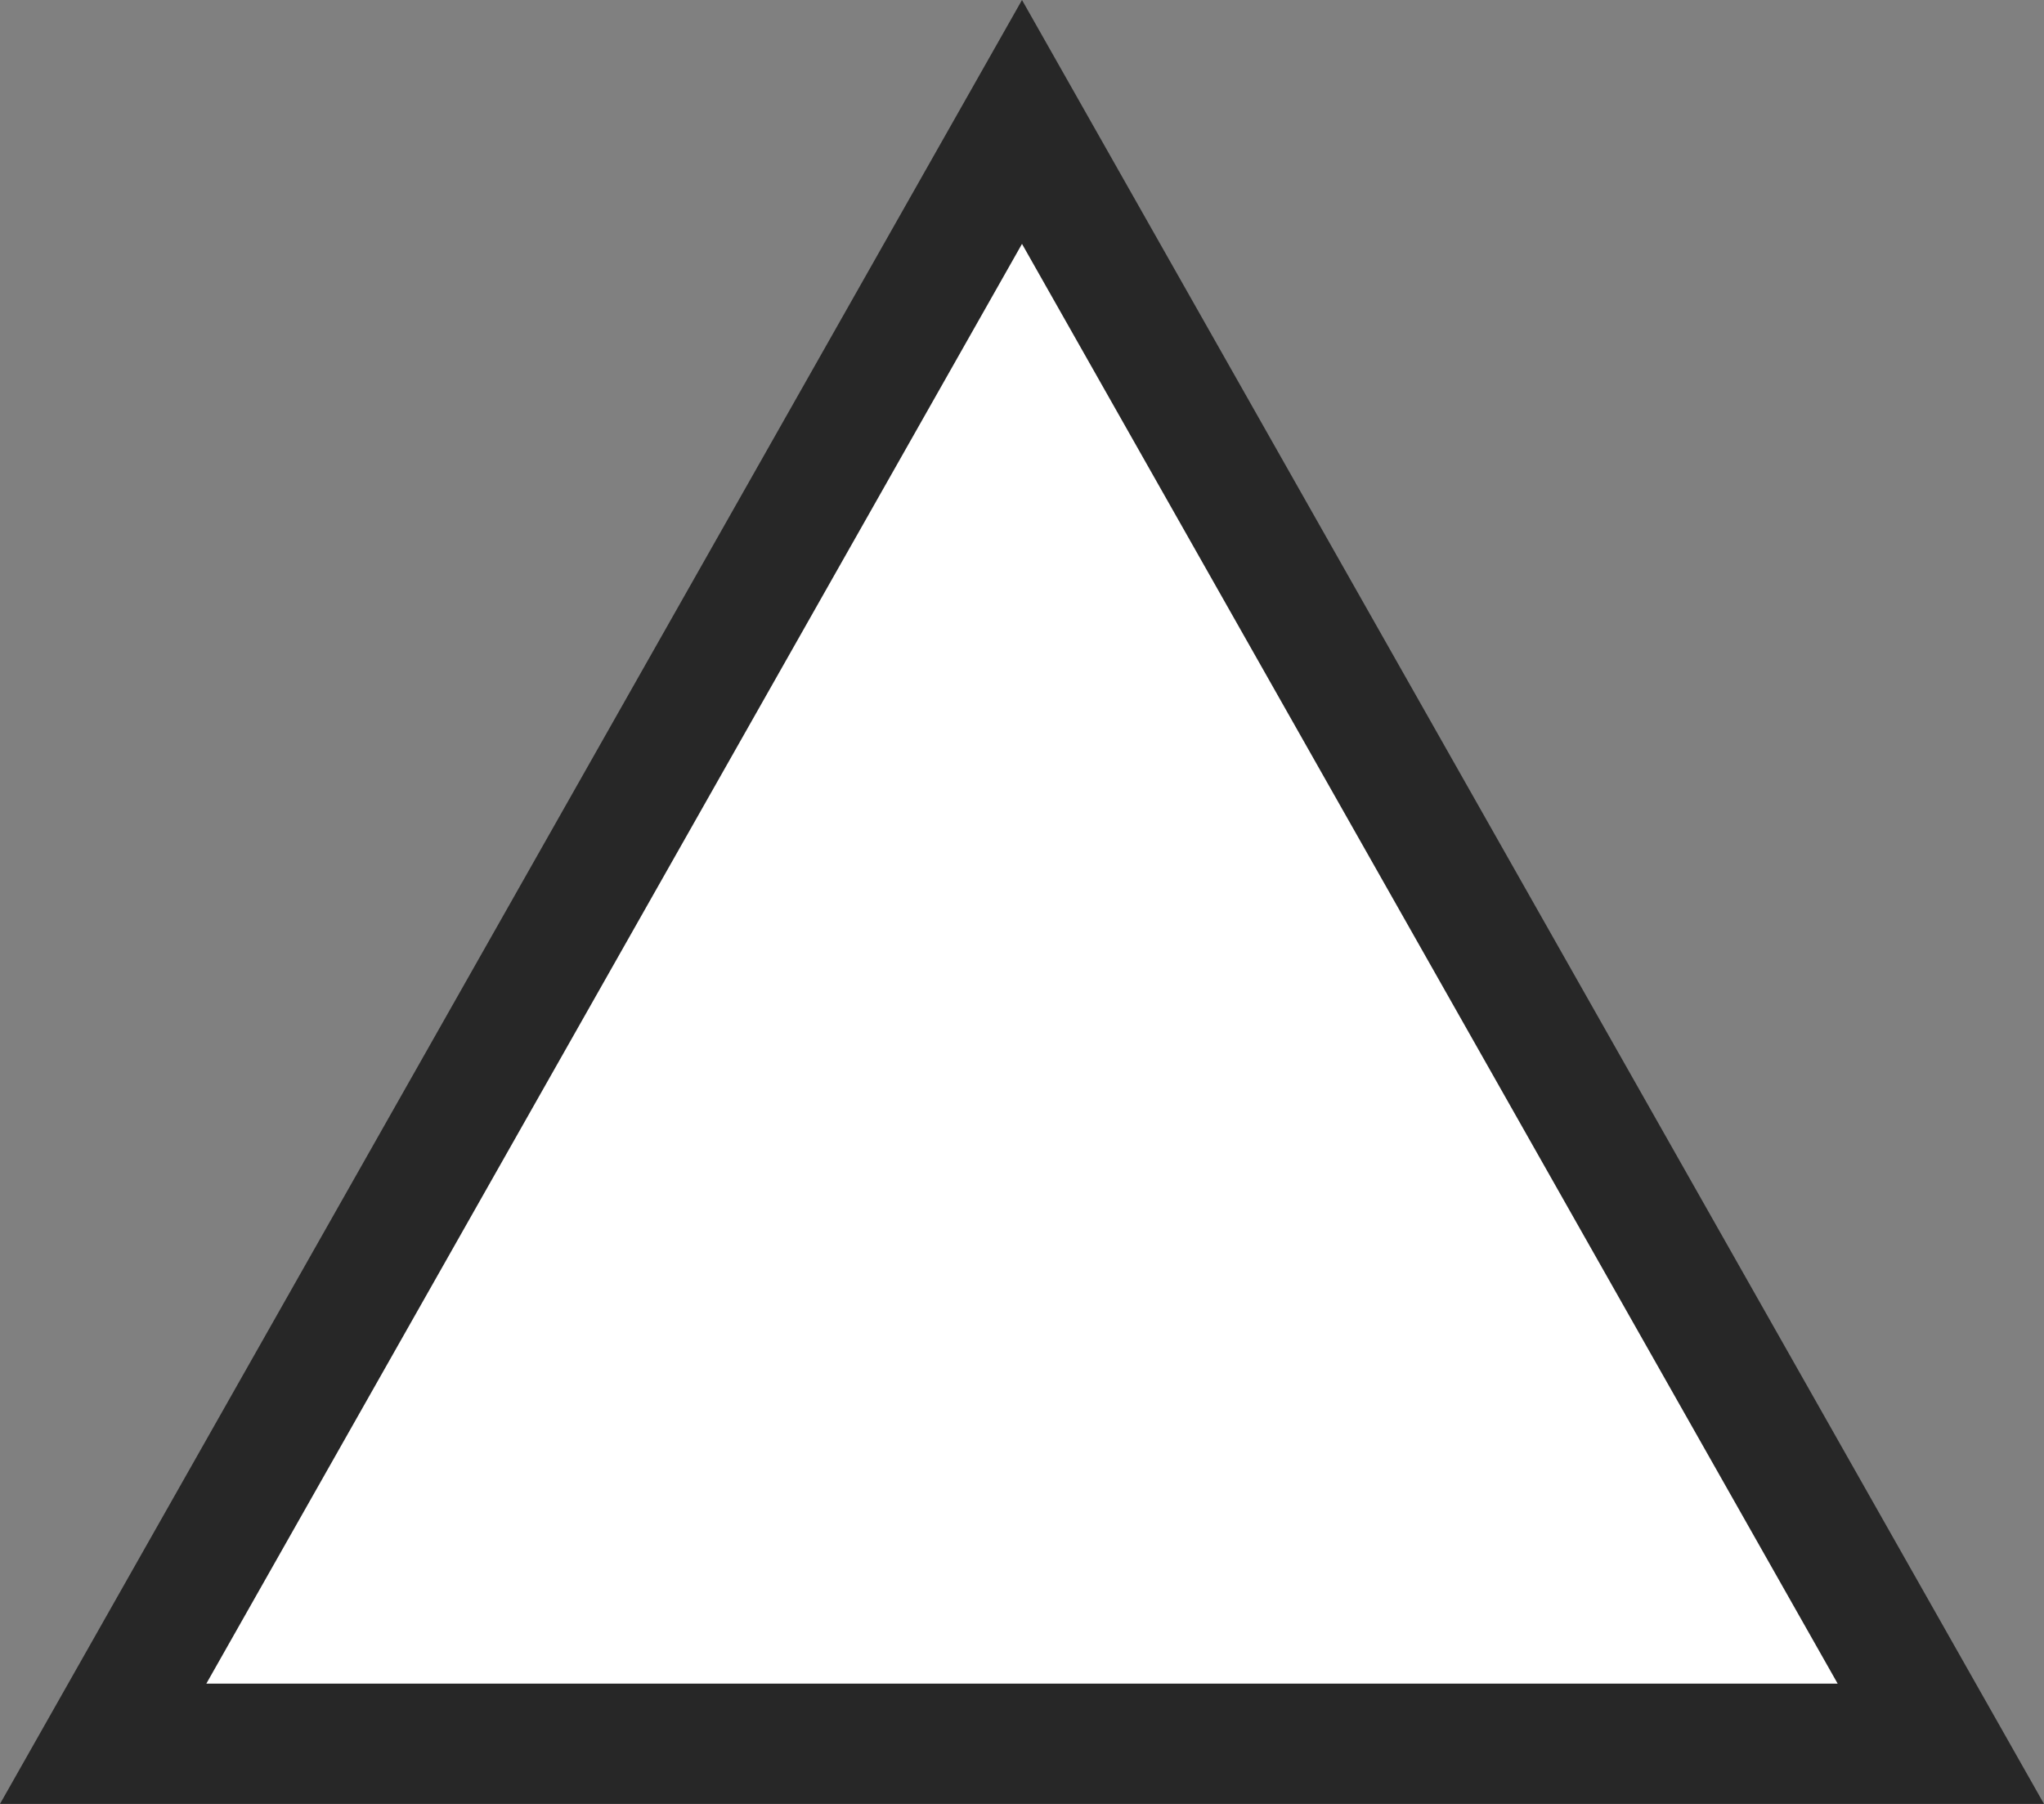
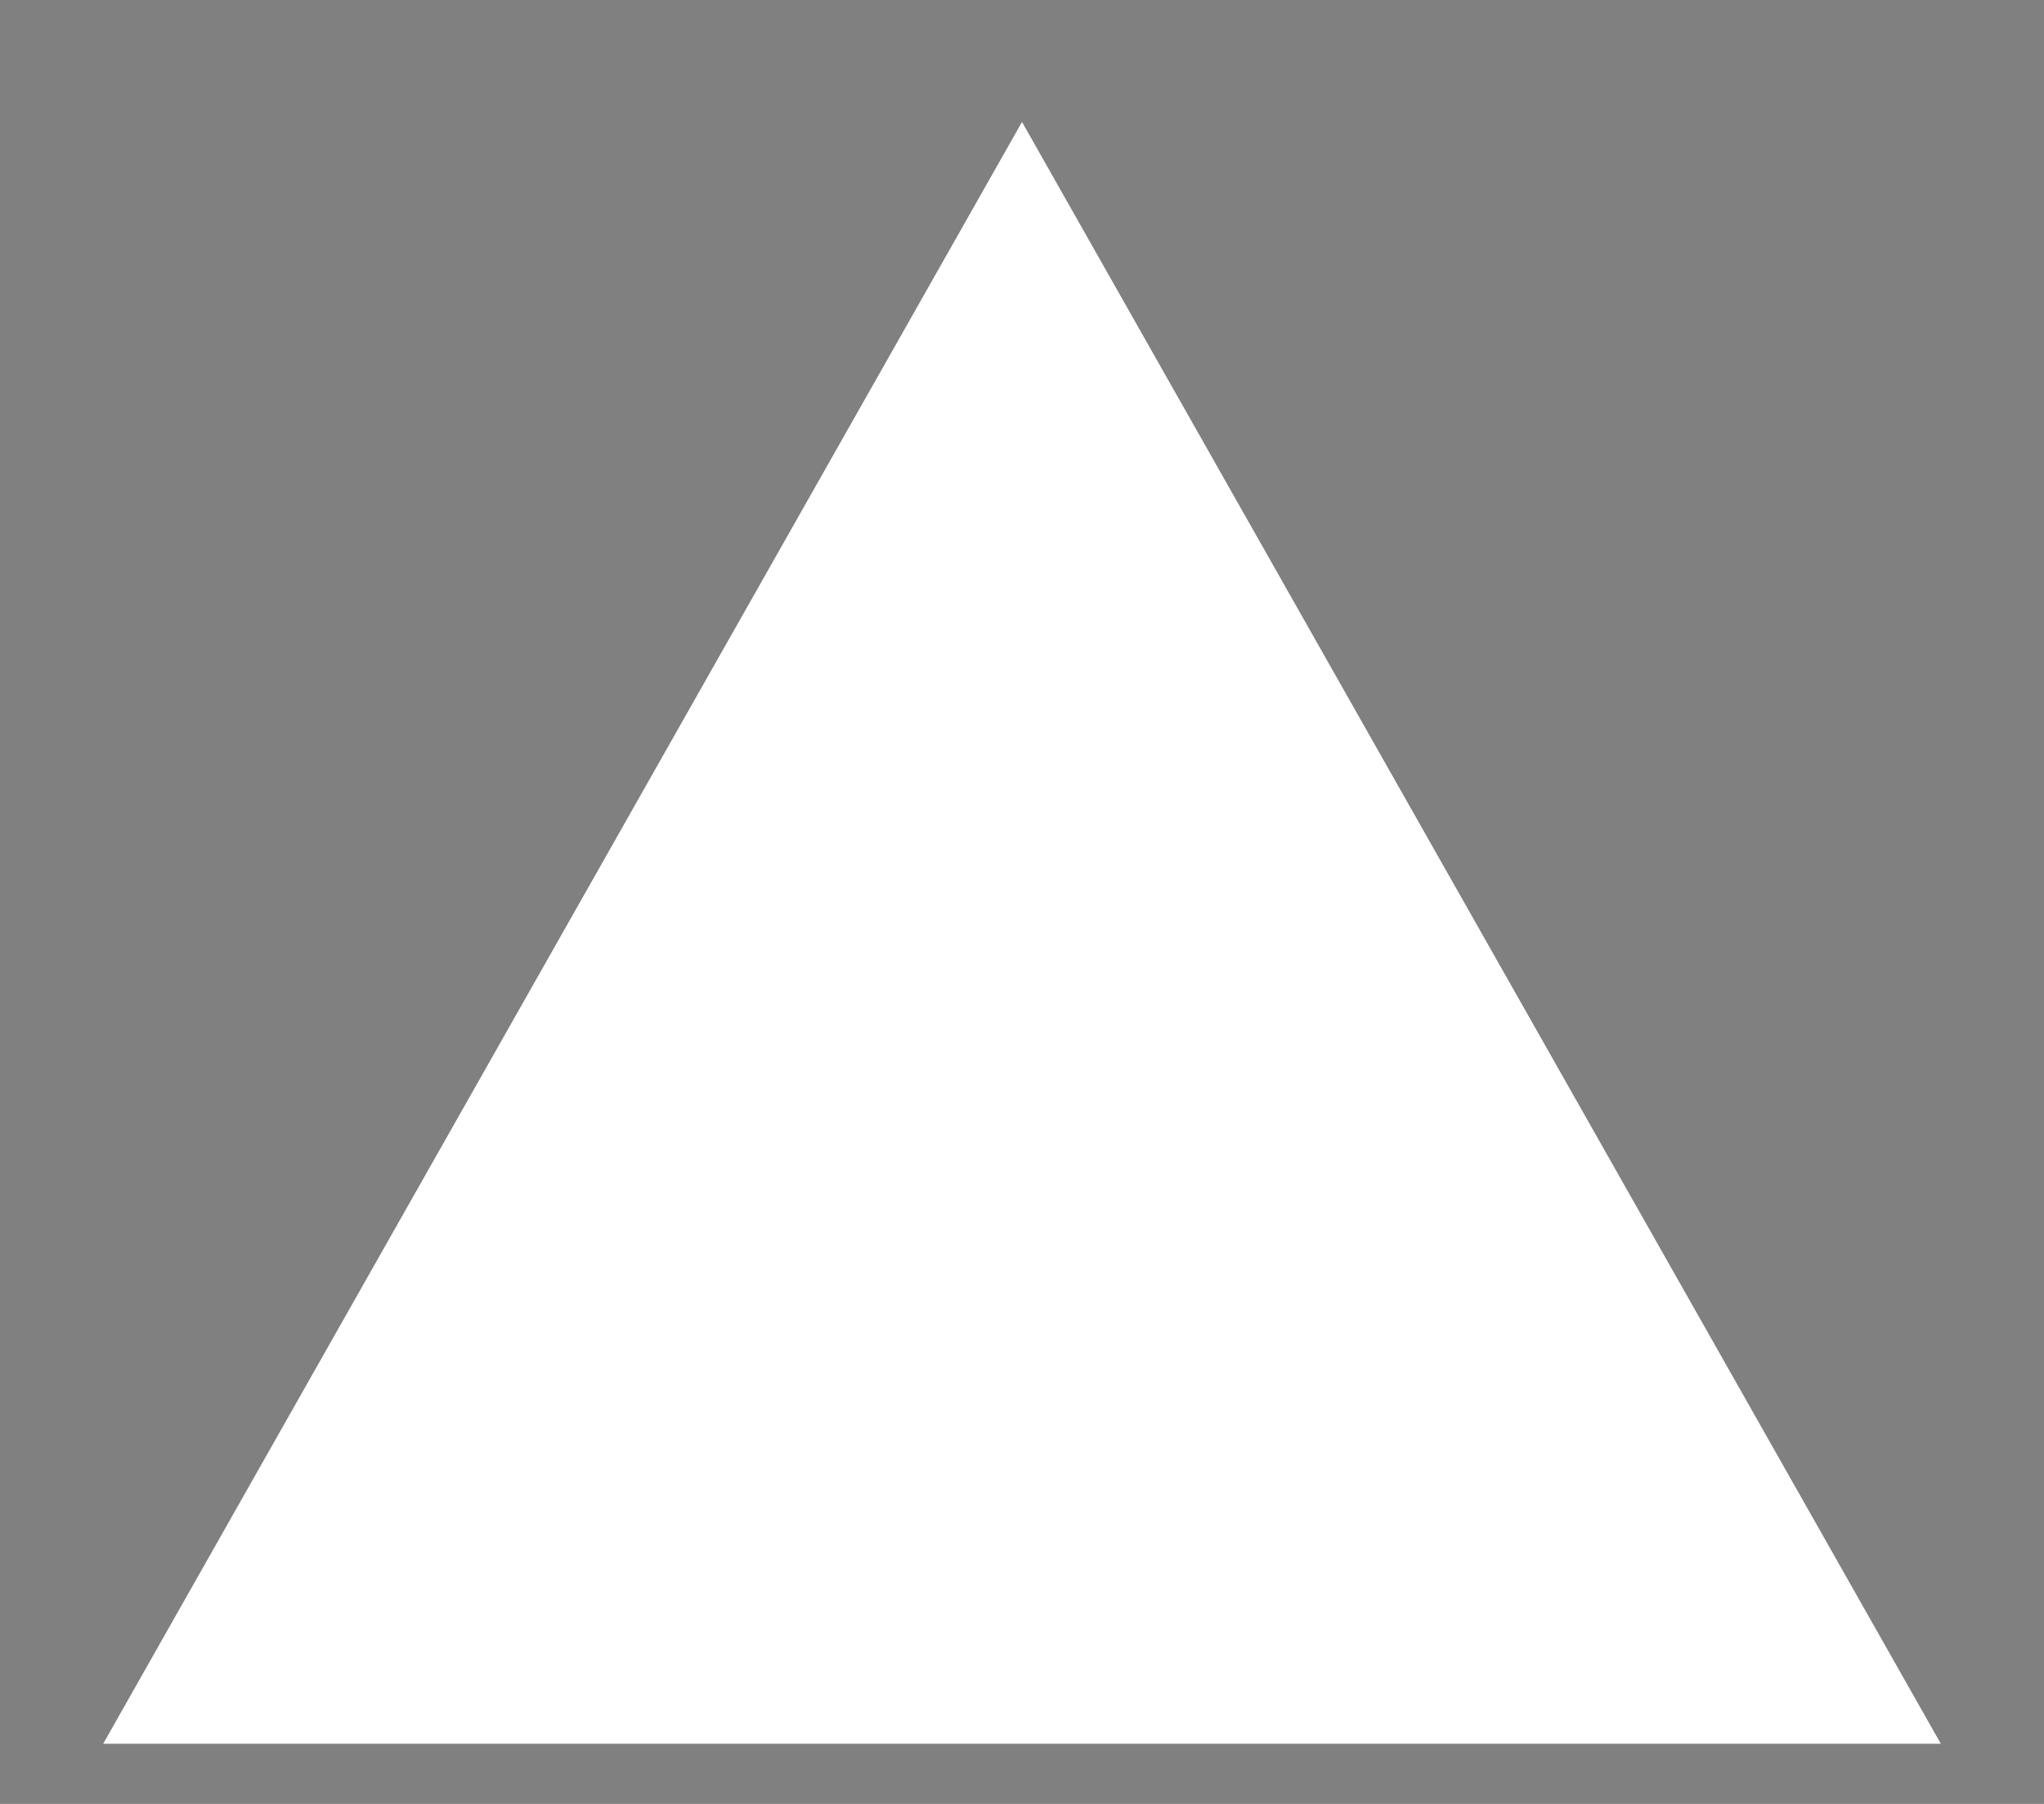
<svg xmlns="http://www.w3.org/2000/svg" width="17" height="15" viewBox="0 0 17 15">
  <rect x="0" y="0" width="17" height="15" fill="#808080" stroke="none" />
  <g id="Polygon_76" data-name="Polygon 76" fill="#fff">
    <path d="M 16.142 14.5 L 0.858 14.5 L 8.5 1.014 L 16.142 14.5 Z" stroke="none" />
-     <path d="M 8.5 2.028 L 1.716 14 L 15.284 14 L 8.5 2.028 M 8.5 0 L 17 15 L 0 15 L 8.5 0 Z" stroke="none" fill="#272727" />
  </g>
</svg>